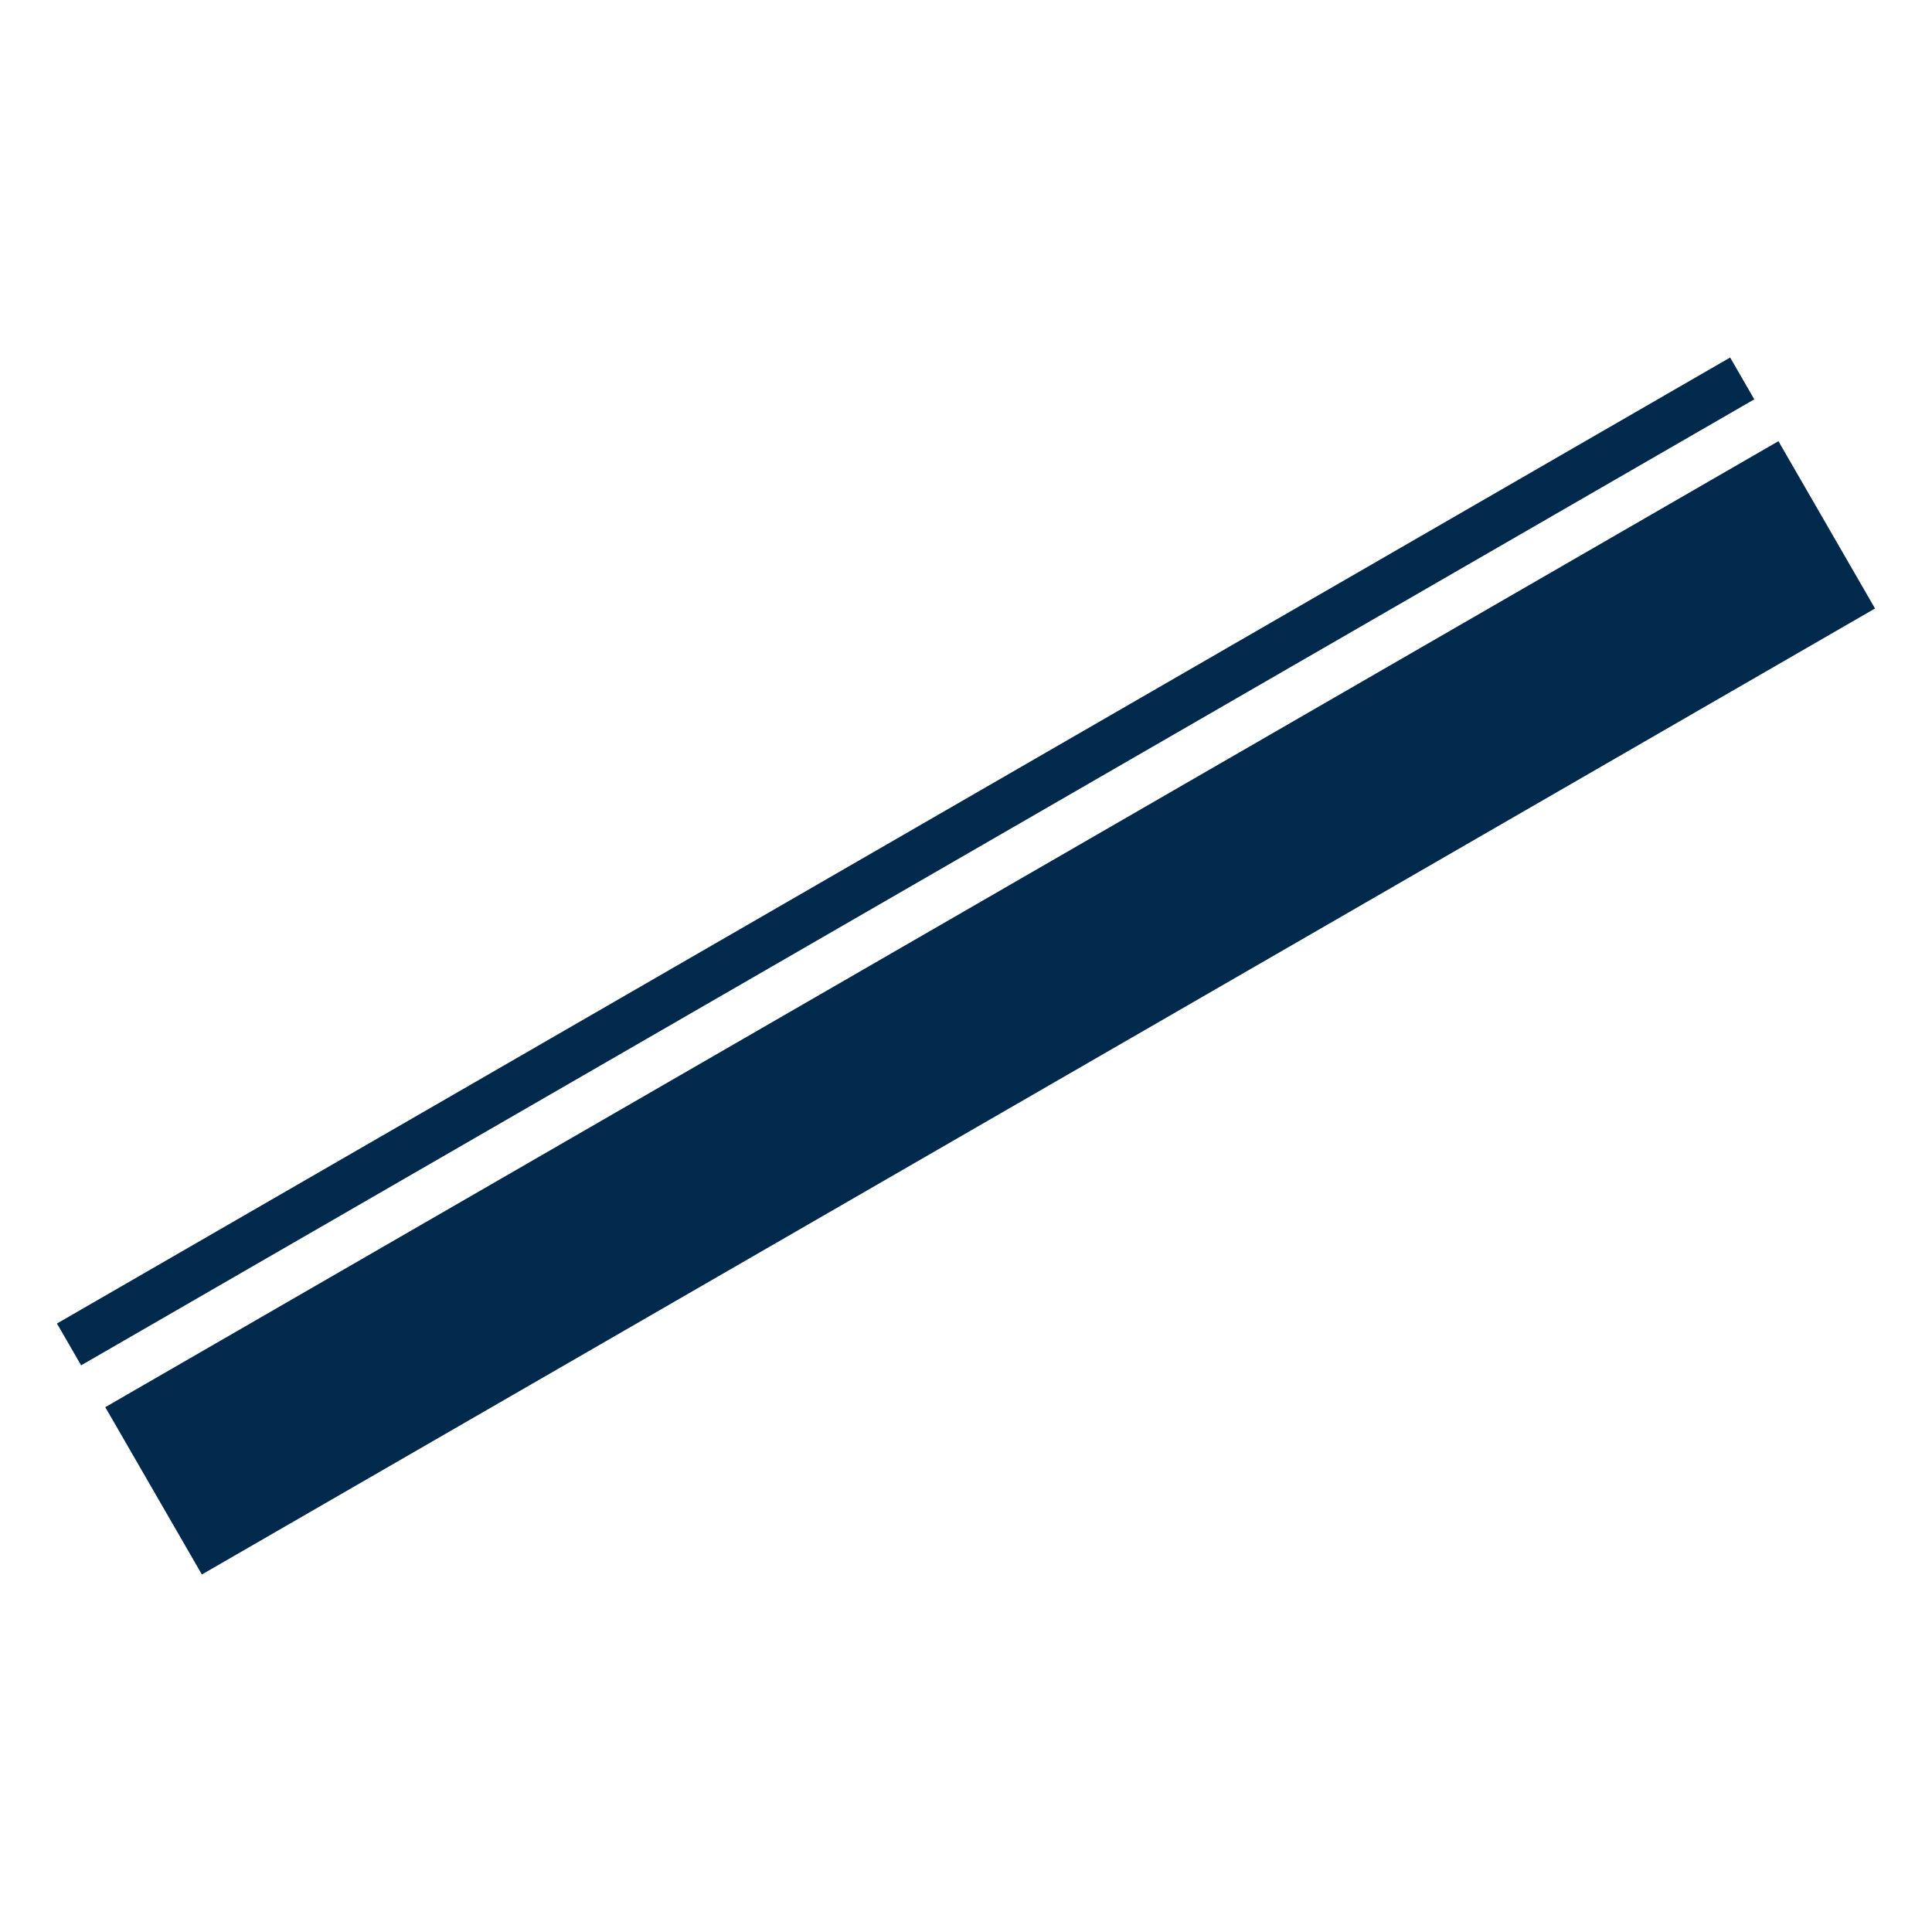
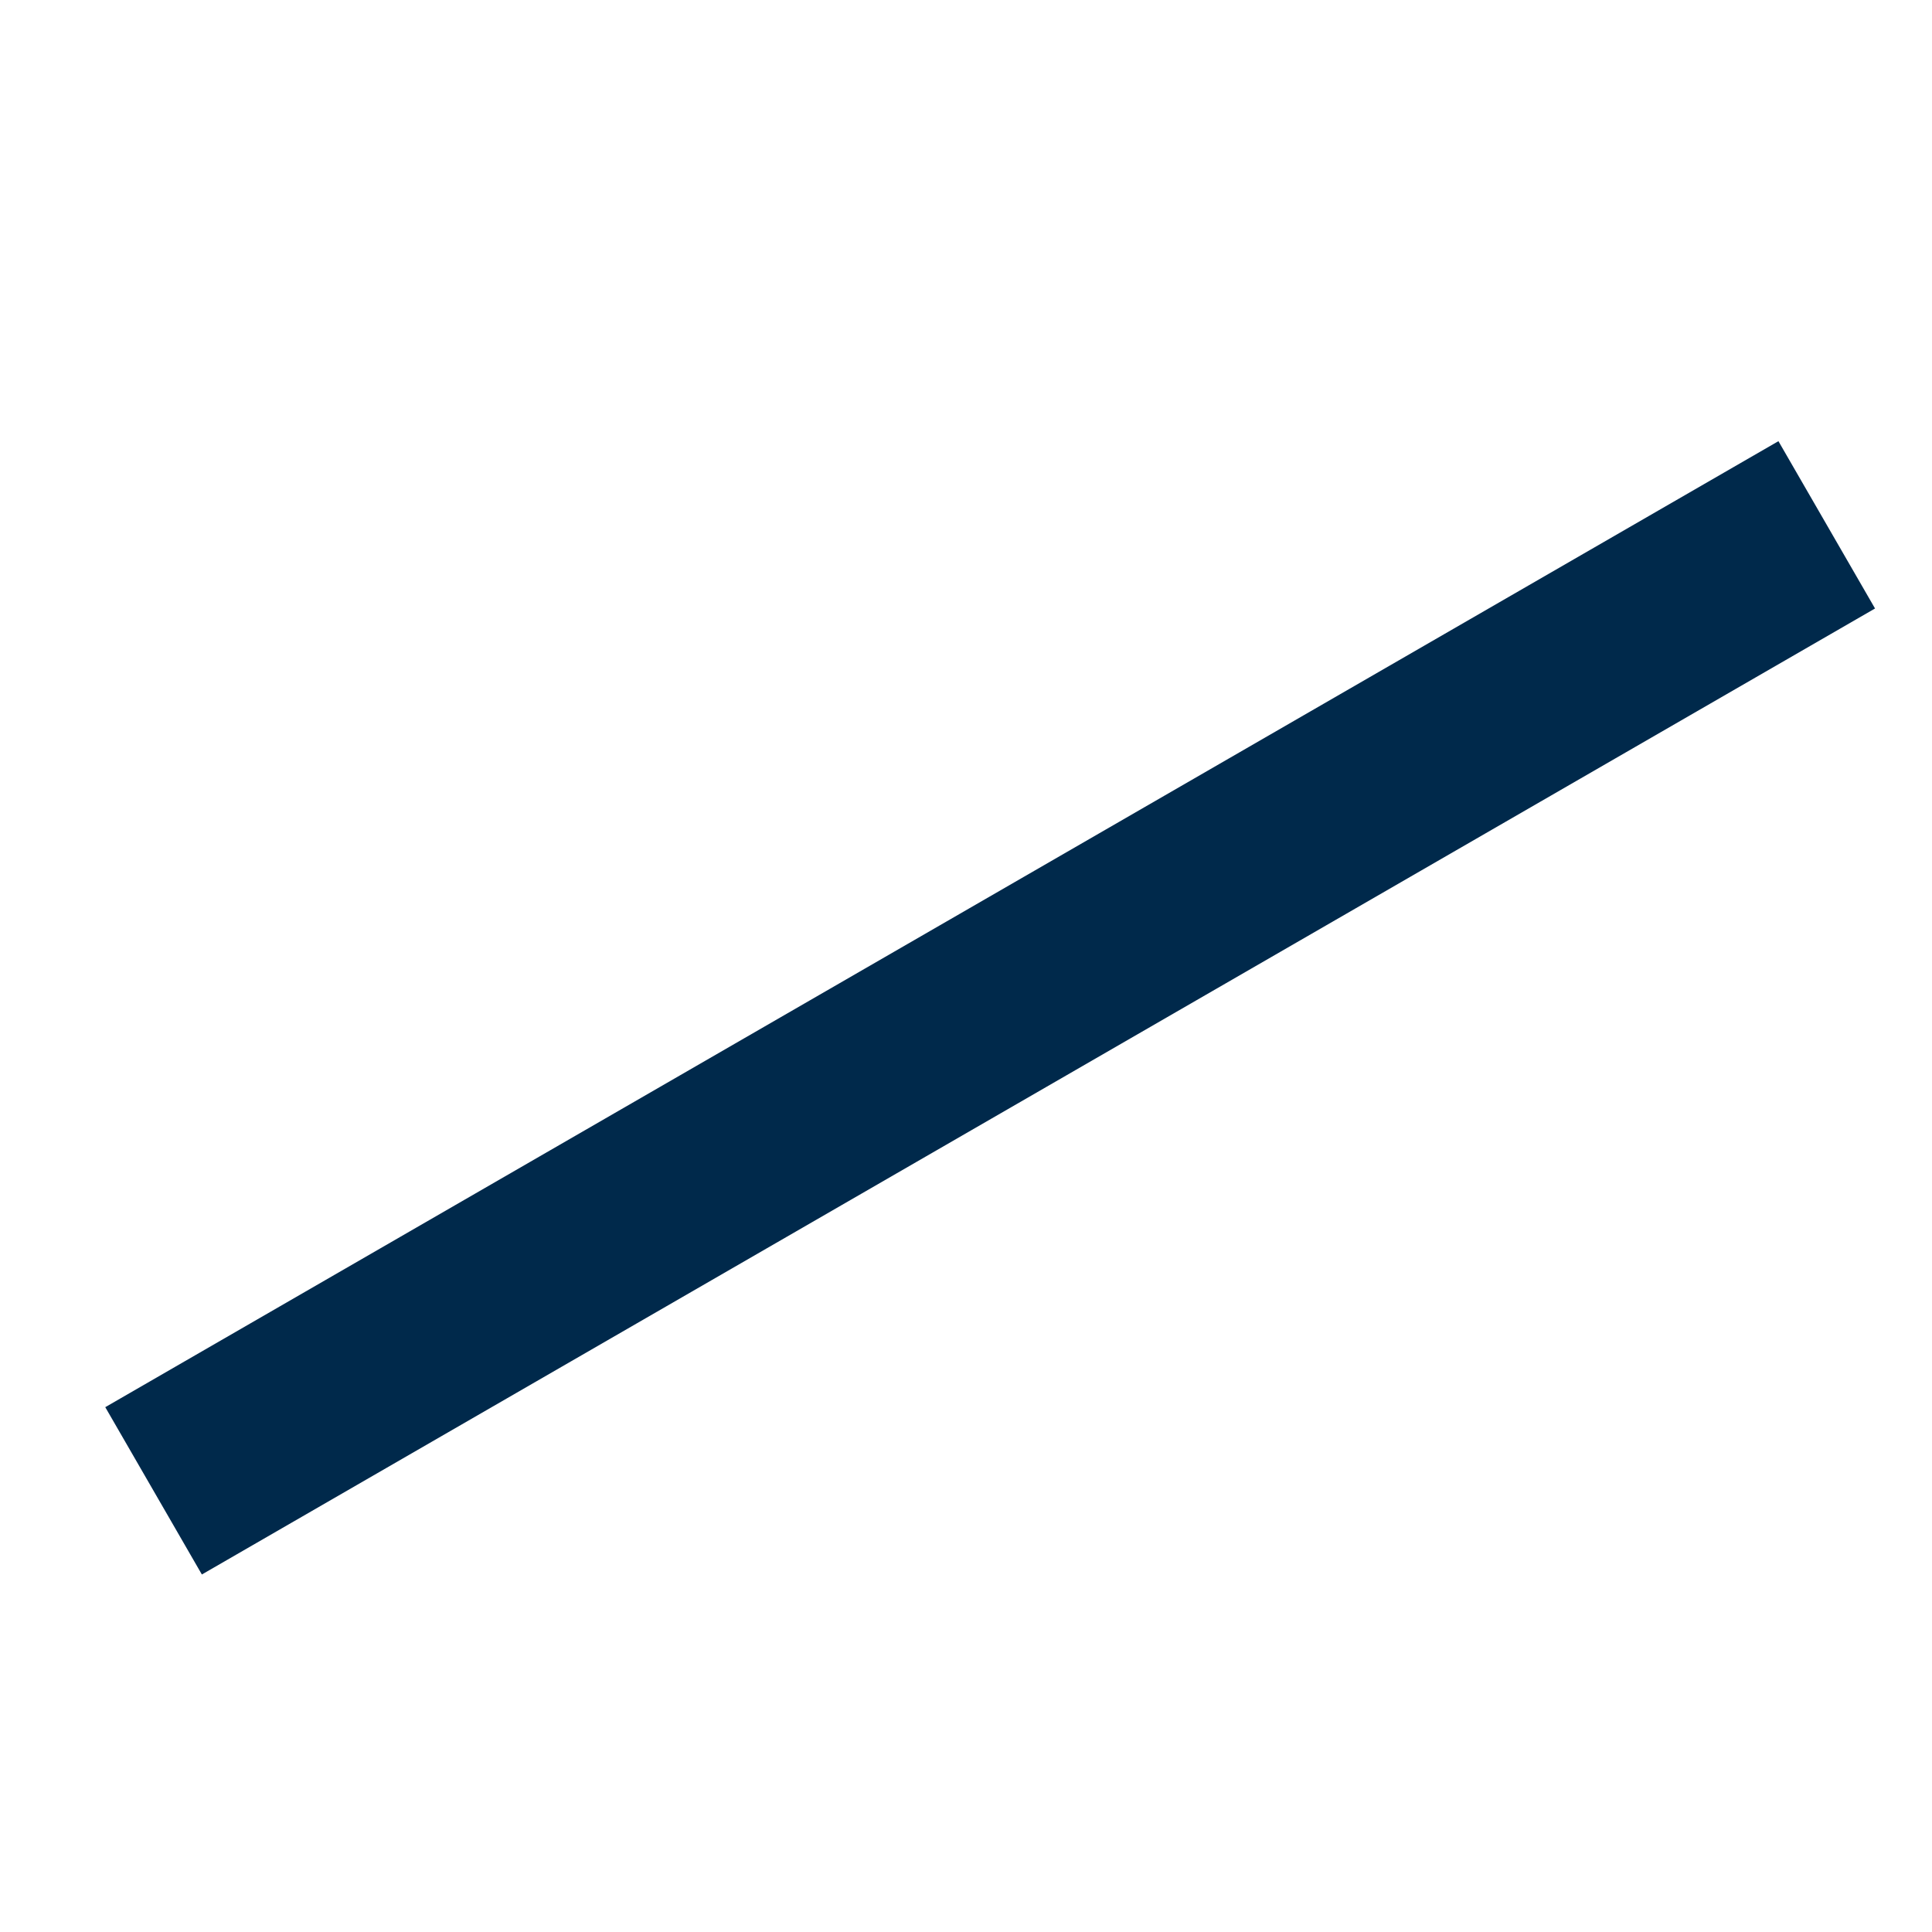
<svg xmlns="http://www.w3.org/2000/svg" width="2000" height="2000" viewBox="0 0 2000 2000">
  <g id="Group">
    <path id="Wide-Stripe" fill="#00294b" fill-rule="evenodd" stroke="none" d="M 1941.025 629.904 L 1841.025 456.699 L 108.975 1456.699 L 208.975 1629.904 L 1941.025 629.904 Z" />
-     <path id="Narrow-Stripe-1" fill="#00294b" fill-rule="evenodd" stroke="none" d="M 1816.025 413.397 L 1791.025 370.096 L 58.975 1370.096 L 83.975 1413.397 L 1816.025 413.397 Z" />
  </g>
</svg>